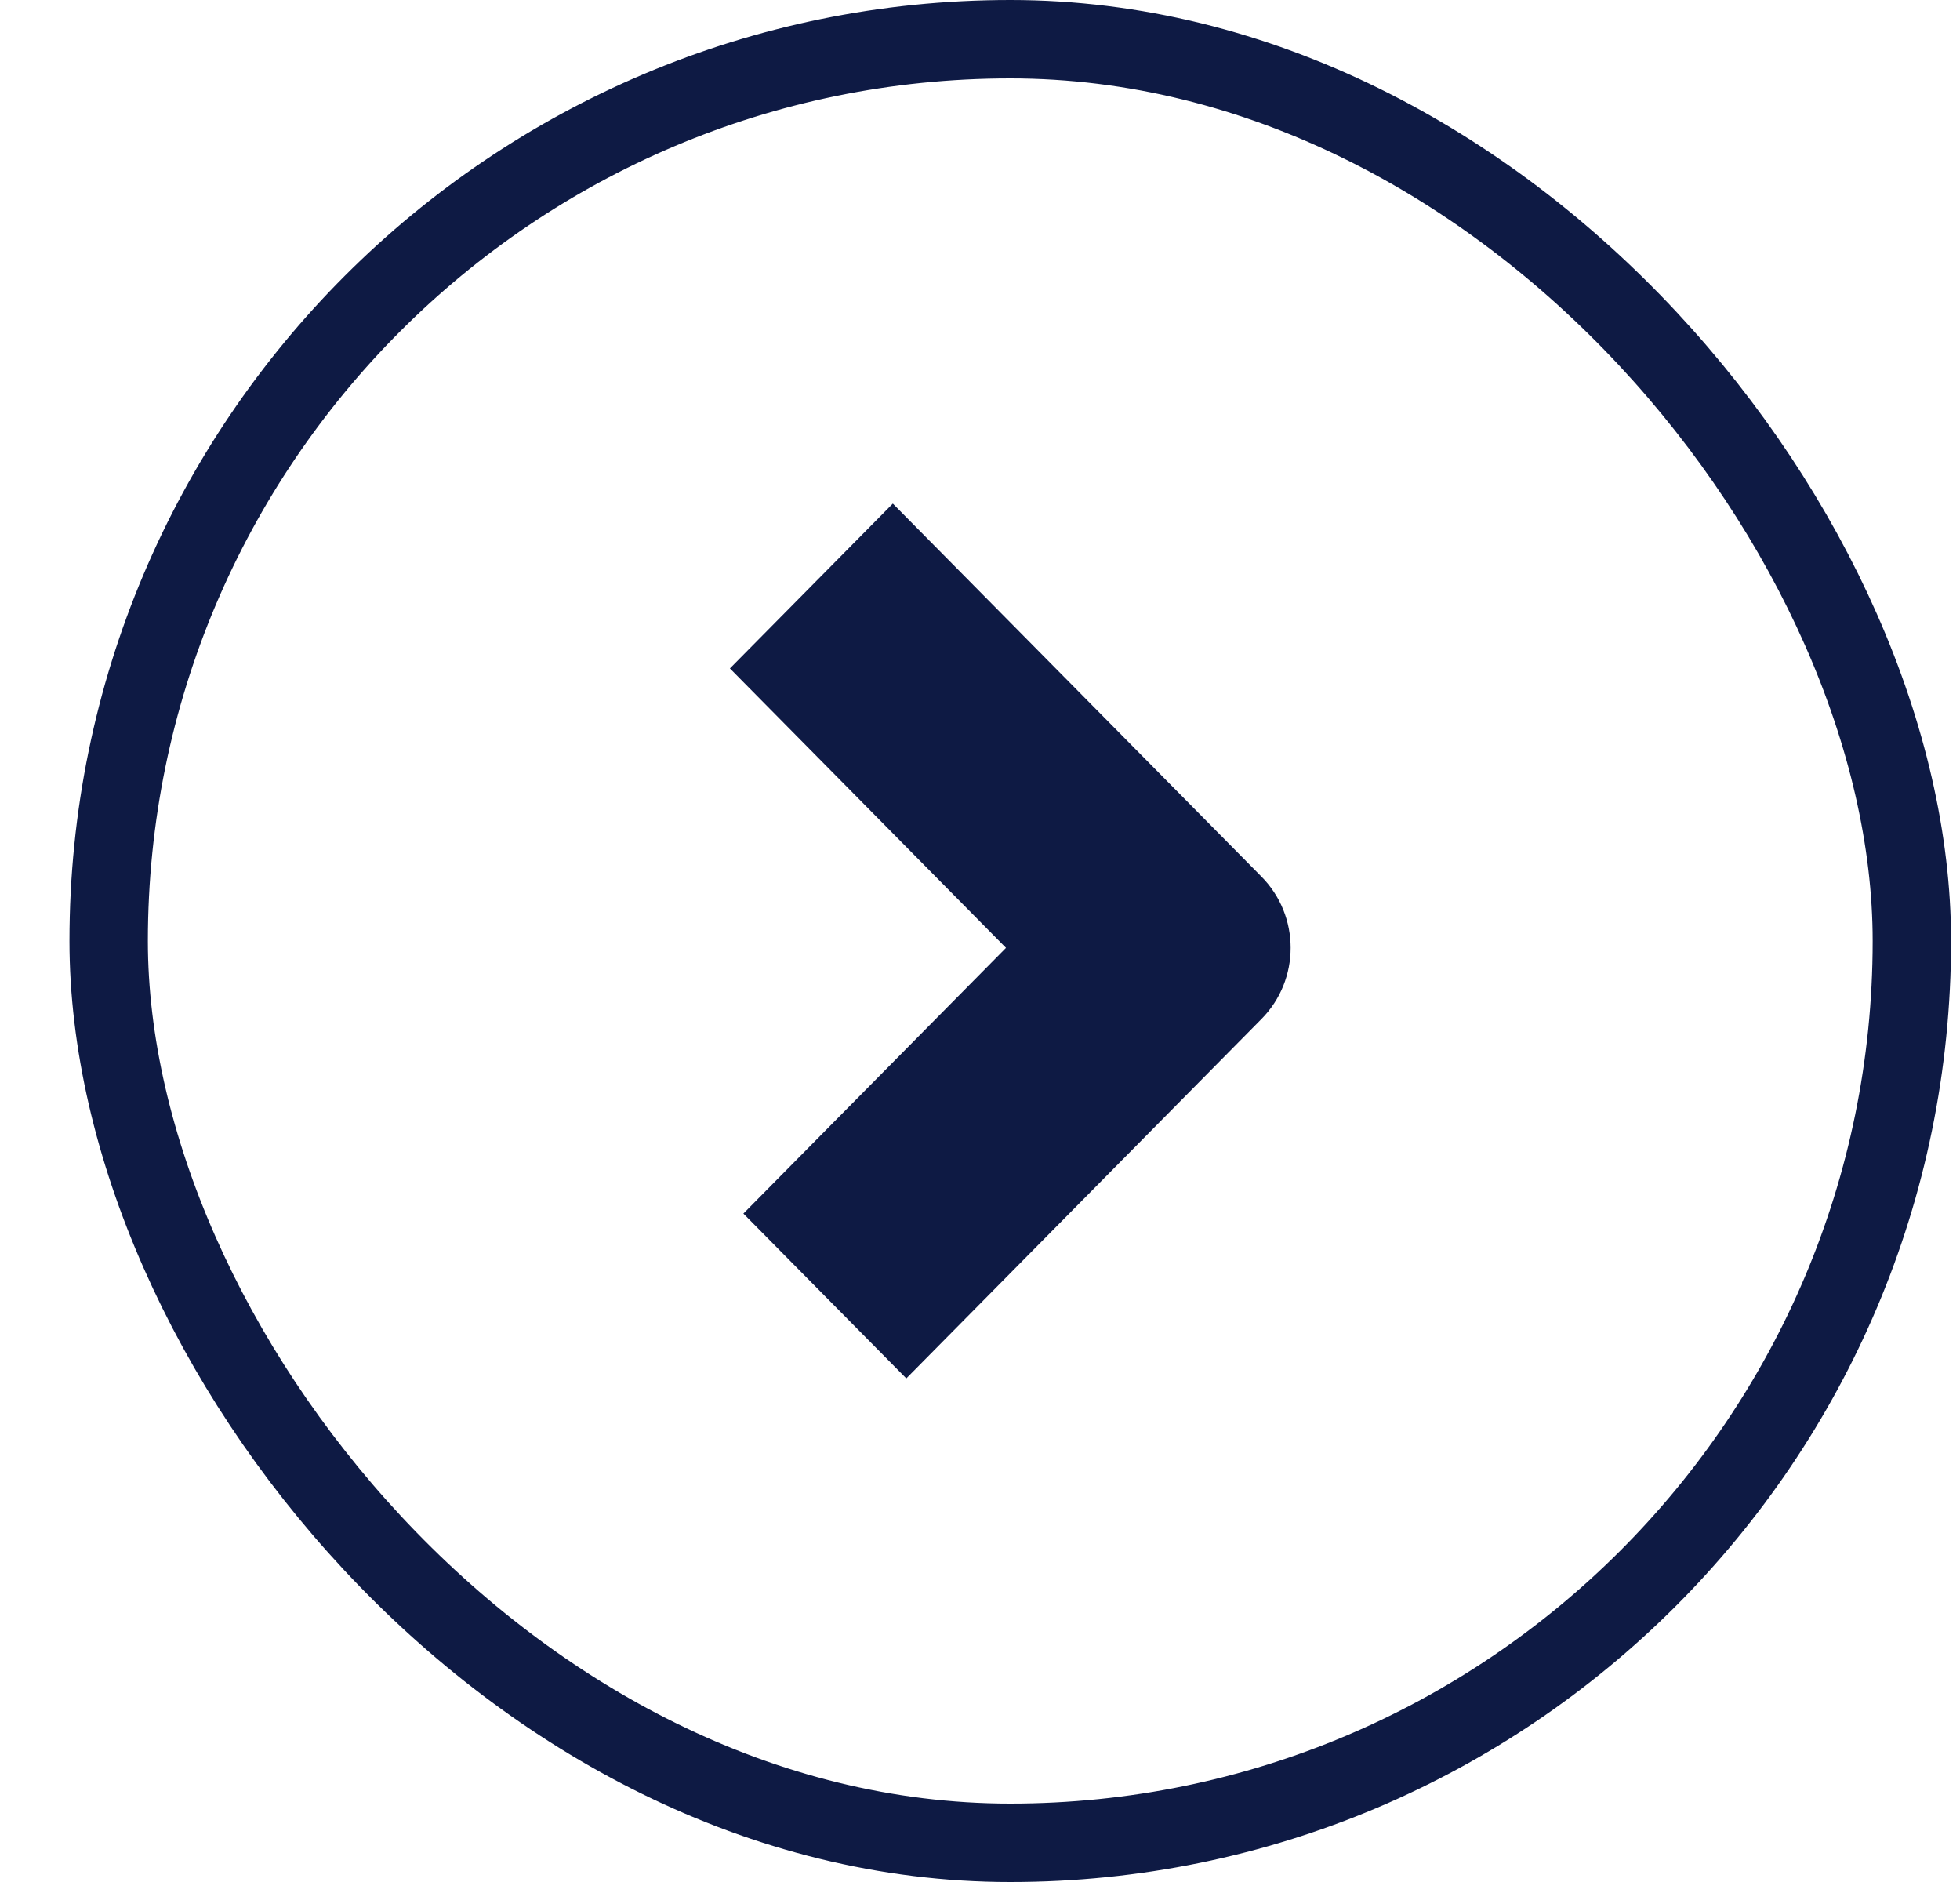
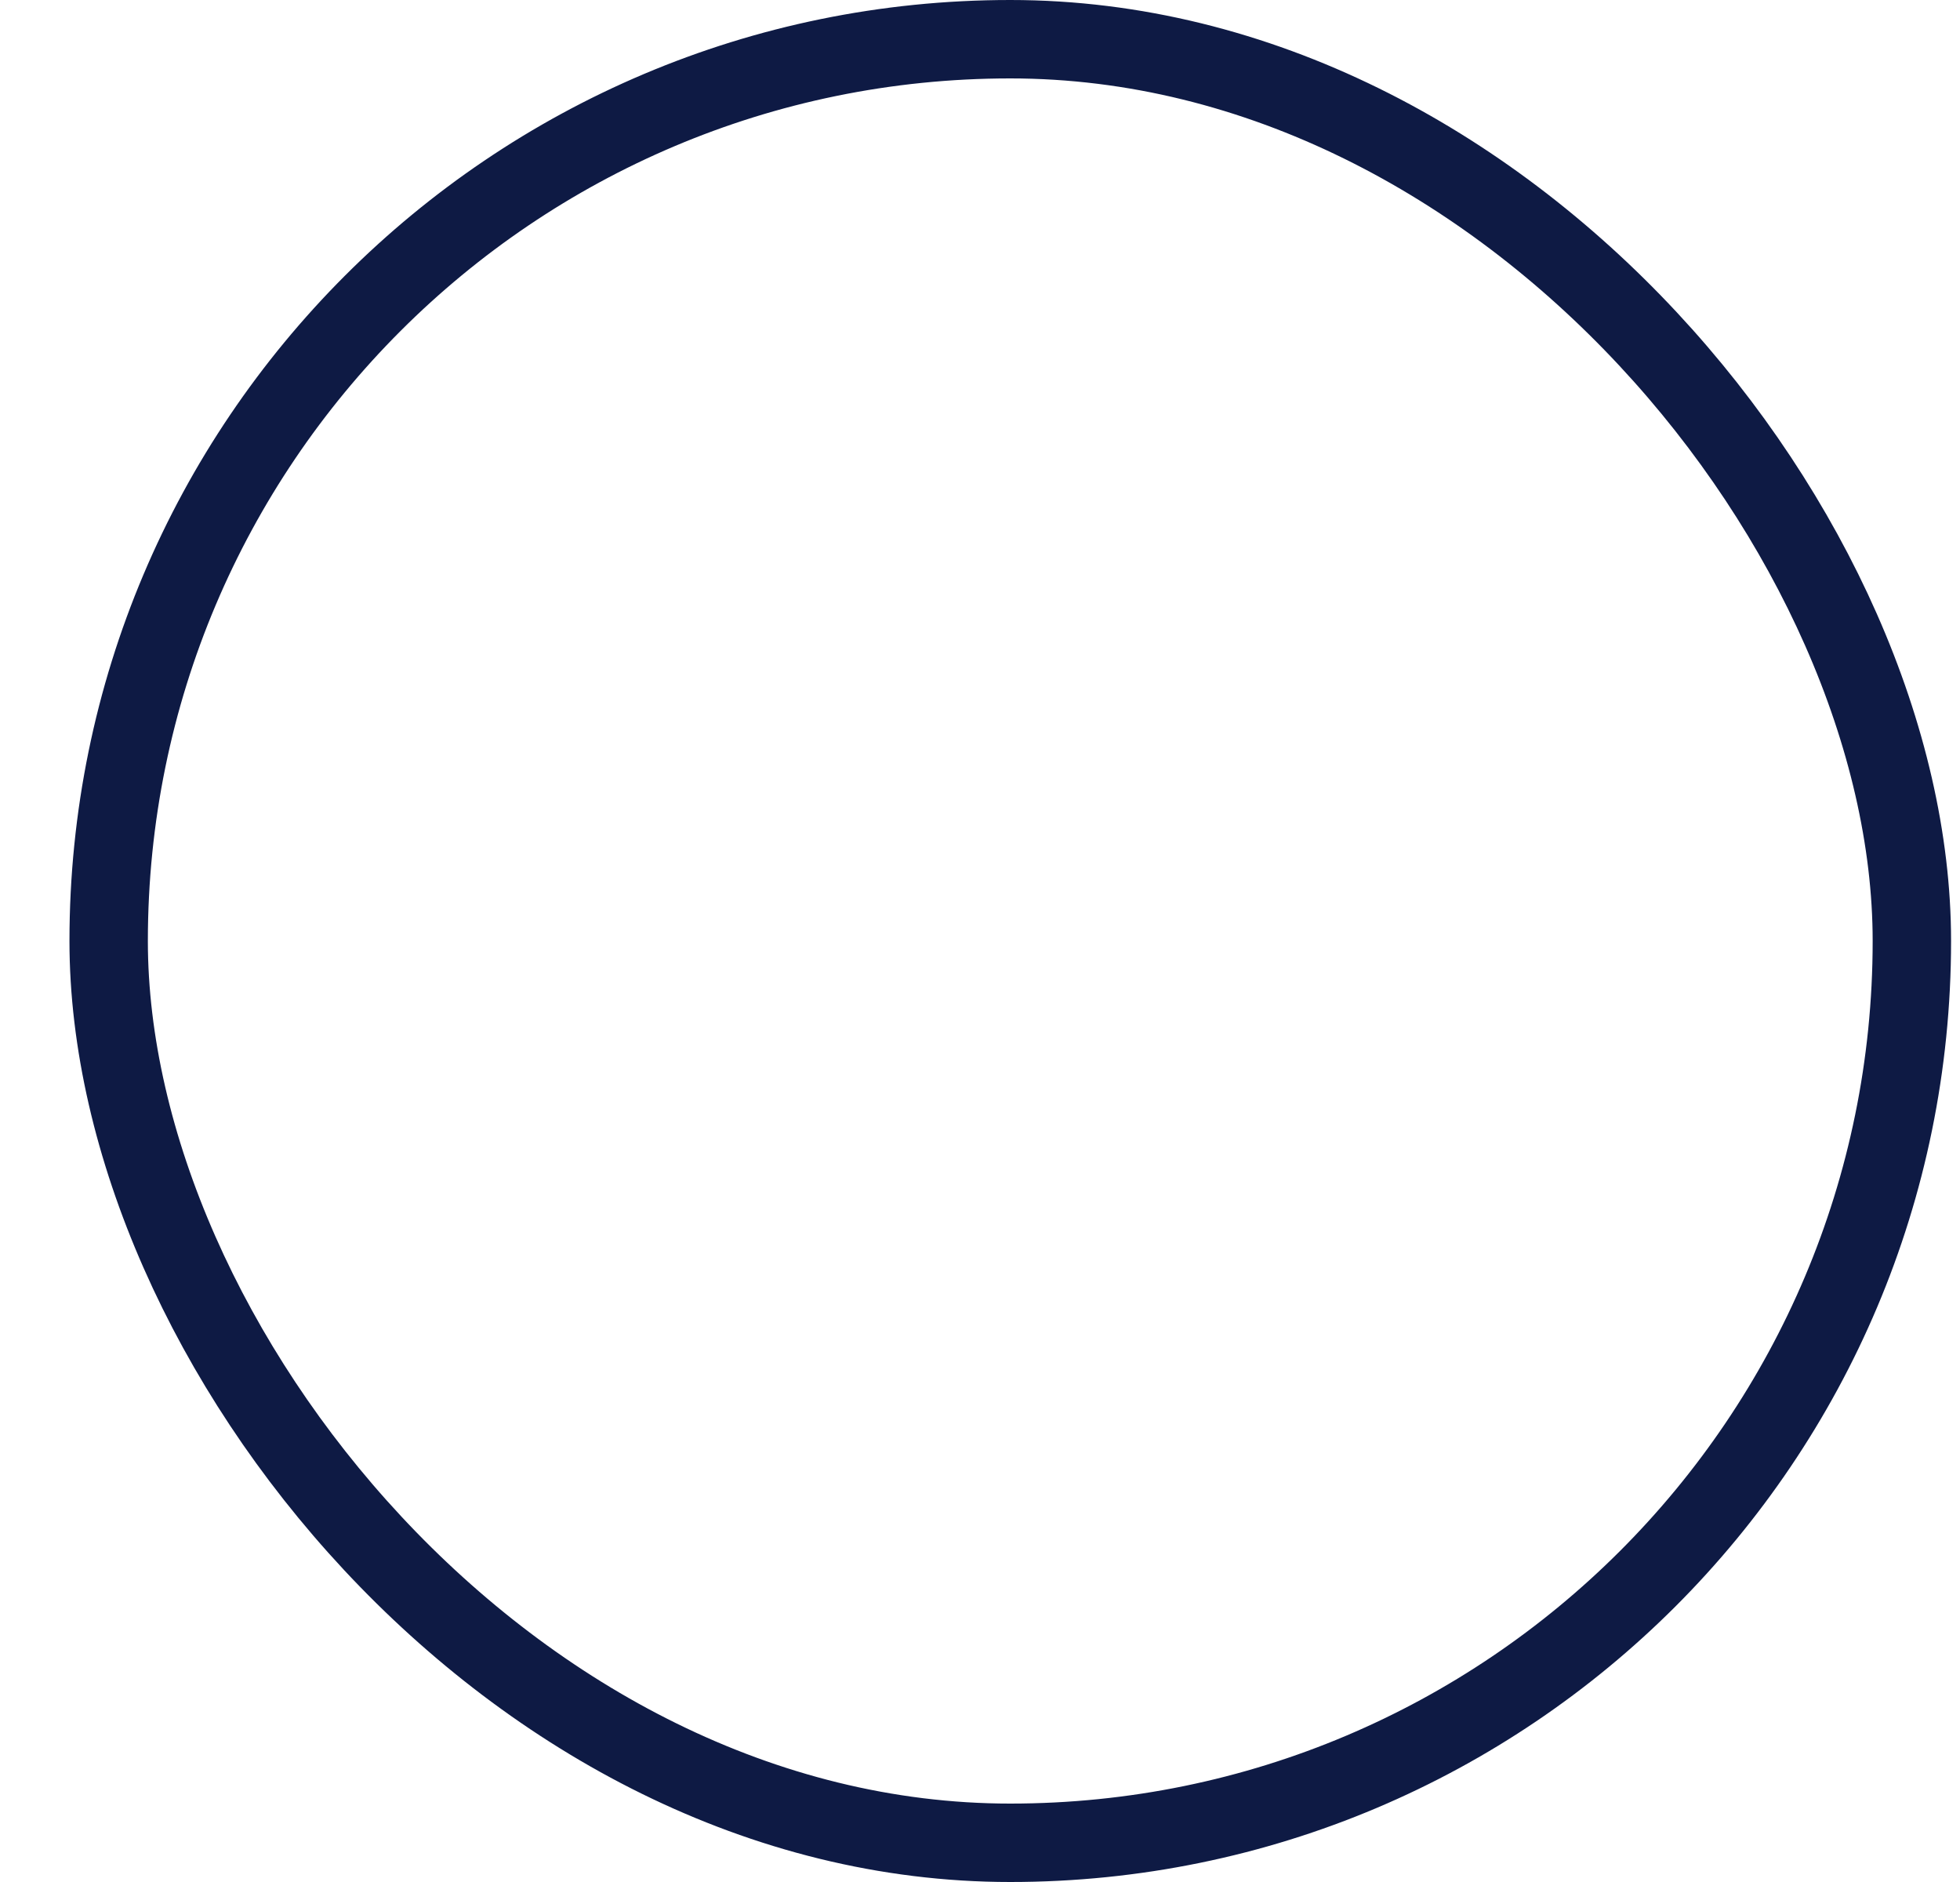
<svg xmlns="http://www.w3.org/2000/svg" width="25" height="24" viewBox="0 0 25 24" fill="none">
-   <path d="M12.831 12.087L9.31 8.524L11.388 6.422L14.908 9.983L16.088 11.177C16.587 11.679 16.587 12.495 16.088 12.997L14.908 14.191L11.56 17.578L9.482 15.476L12.831 12.088L12.831 12.087Z" fill="#0E1A44" />
  <rect x="1.386" y="0.5" width="23" height="23" rx="11.5" stroke="#0E1A44" />
</svg>